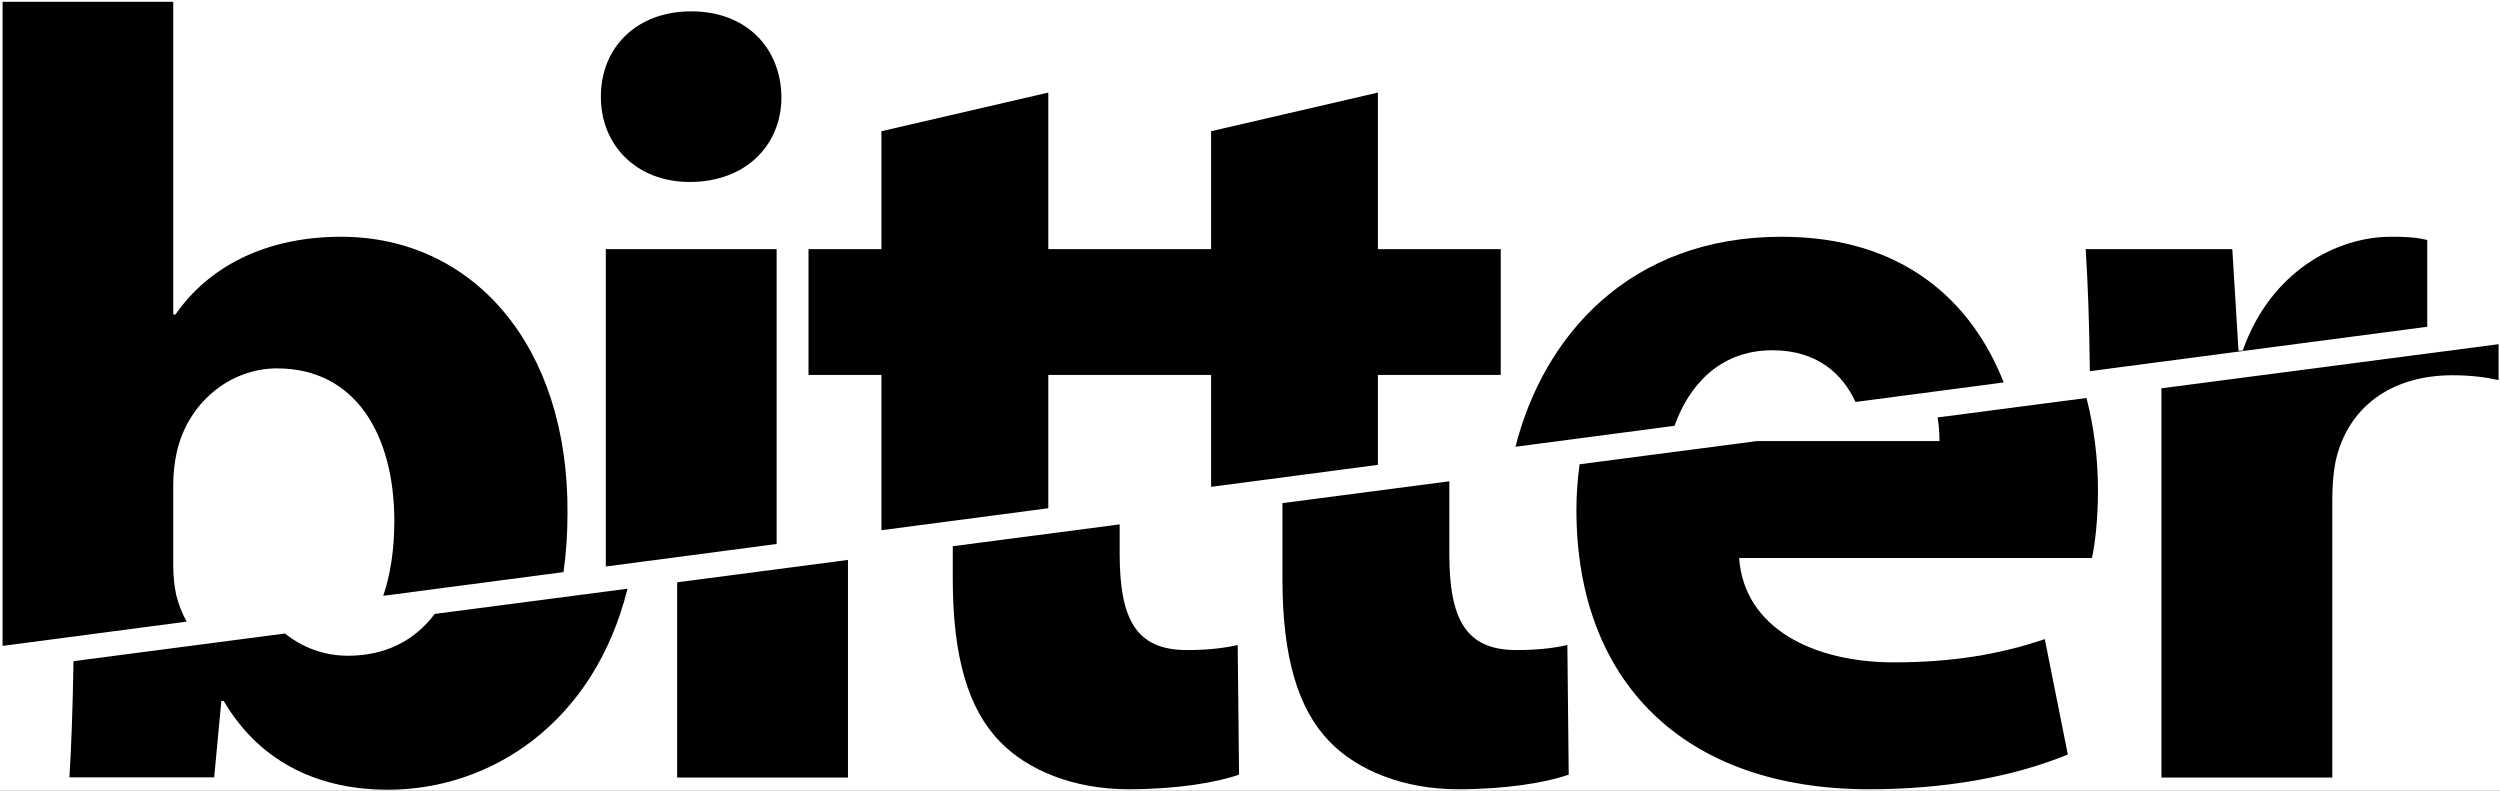
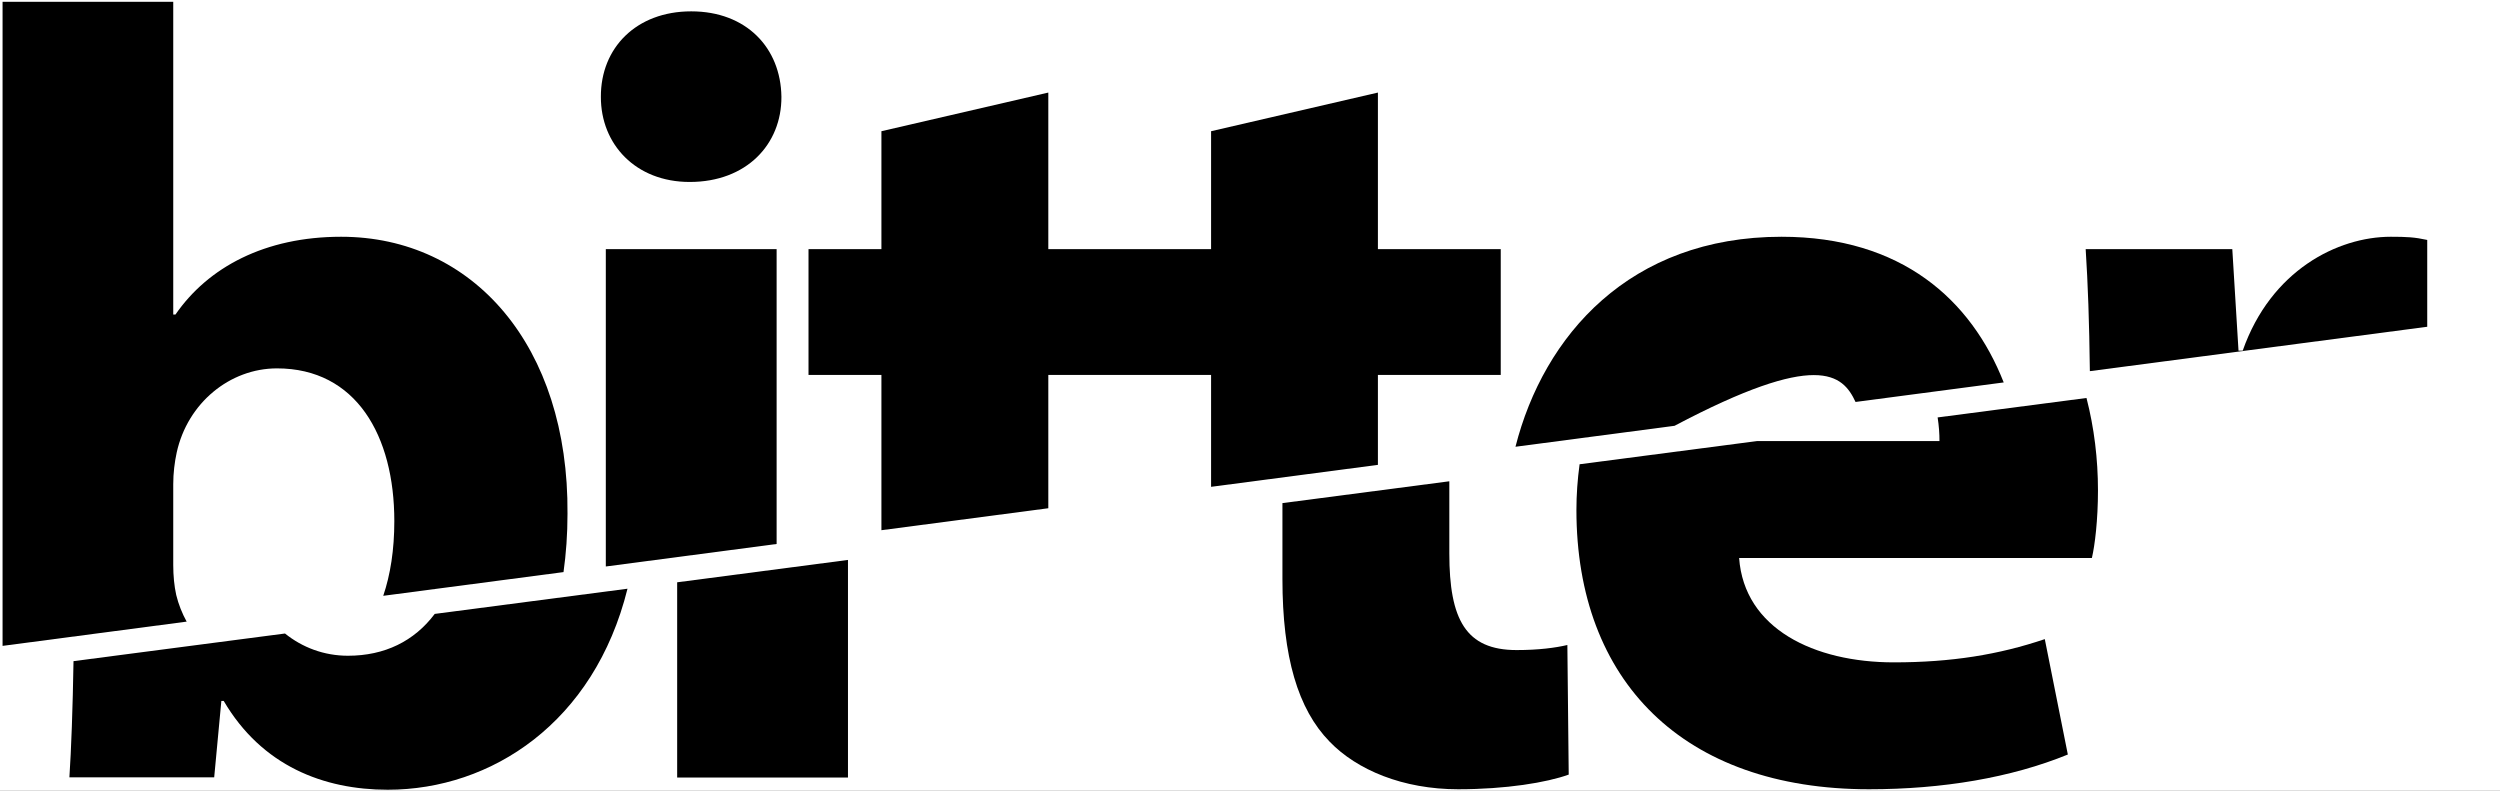
<svg xmlns="http://www.w3.org/2000/svg" width="370" height="117" viewBox="0 0 370 117" fill="none">
  <rect x="0" y="0" width="370" height="117" fill="#808080" stroke="none" />
  <g clip-path="url(#clip0_65_158)">
    <rect width="370" height="117" fill="white" />
    <g clip-path="url(#clip1_65_158)">
      <path d="M27.63 92.01C26.95 90.77 26.42 89.45 26.08 88.05C25.79 86.74 25.64 85.23 25.64 83.62V71.65C25.64 70.03 25.84 68.41 26.15 66.98C27.76 59.63 34.03 54.52 40.99 54.52C52.71 54.52 58.36 64.48 58.36 77.12C58.36 81.36 57.78 85.05 56.72 88.18L83.4 84.67C83.78 81.95 83.99 79.09 83.99 76.05C84.19 51.17 69.99 35.04 50.48 35.04C39.21 35.04 30.79 39.56 25.97 46.55H25.64V0.27H0.38V93.82C0.38 94.41 0.38 95 0.38 95.59L27.63 92V92.01Z" fill="black" />
      <path d="M89.66 83.84L114.94 80.51V36.87H89.66V83.84Z" fill="black" />
      <path d="M102.08 26.93C110.49 26.93 115.69 21.35 115.65 14.32C115.55 7.08 110.46 1.68 102.3 1.68C94.14 1.68 88.9 7.11 88.93 14.32C88.9 21.35 94.08 26.93 102.07 26.93H102.08Z" fill="black" />
      <path d="M130.45 78.47L155.15 75.22V55.49H168.44H173.33H179.24V72.05L203.93 68.8V55.49H222.11V36.87H203.93V13.7L179.24 19.42V36.87H173.33H168.44H155.15V13.7L130.45 19.42V36.87H119.66V55.49H130.45V78.47Z" fill="black" />
-       <path d="M247.83 63.02C249.82 57.4 254.25 51.84 262.31 51.84C268.99 51.84 272.7 55.36 274.62 59.49L296.55 56.6C291.73 44.36 281.43 35.04 263.67 35.04C241.19 35.04 228.47 49.68 224.29 66.12L247.82 63.02H247.83Z" fill="black" />
+       <path d="M247.83 63.02C268.99 51.84 272.7 55.36 274.62 59.49L296.55 56.6C291.73 44.36 281.43 35.04 263.67 35.04C241.19 35.04 228.47 49.68 224.29 66.12L247.82 63.02H247.83Z" fill="black" />
      <path d="M359.23 48.35V35.51C357.35 35.1 356.17 35.04 353.84 35.04C345.97 35.04 336.09 40.02 331.92 51.9H331.3L330.38 36.87H308.68C309.01 42 309.21 47.6 309.3 54.93L359.24 48.36L359.23 48.35Z" fill="black" />
      <path d="M64.33 90.87C61.31 94.89 56.93 97.05 51.5 97.05C47.93 97.05 44.73 95.81 42.18 93.76L10.88 97.85C10.77 104.66 10.54 111.05 10.27 115.05H31.7L32.76 103.74H33.11C38.76 113.36 47.9 116.88 57.39 116.88C72.71 116.88 87.95 106.95 92.87 87.13L64.33 90.86V90.87Z" fill="black" />
      <path d="M100.22 86.18V115.07H125.5V82.87L100.22 86.18Z" fill="black" />
-       <path d="M175.67 96.21C168.14 96.21 165.71 91.69 165.71 81.9V77.61L141.01 80.84V85.69C141.01 97.22 143.3 104.95 147.99 109.76C152.05 113.97 158.86 116.81 167.02 116.81C174.09 116.81 180.12 115.82 183.38 114.64L183.18 95.46C181.44 95.87 178.93 96.21 175.67 96.21Z" fill="black" />
      <path d="M224.46 96.21C216.93 96.21 214.5 91.69 214.5 81.9V71.23L189.8 74.46V85.69C189.8 97.22 192.09 104.95 196.78 109.76C200.84 113.97 207.65 116.81 215.81 116.81C222.88 116.81 228.91 115.82 232.17 114.64L231.97 95.46C230.23 95.87 227.72 96.21 224.46 96.21Z" fill="black" />
      <path d="M286.77 61.78C286.96 63.02 287.05 64.22 287.04 65.28H260.03L233.78 68.71C233.47 70.97 233.31 73.24 233.31 75.48C233.31 100.79 249.11 116.81 276.62 116.81C287.51 116.81 297.64 115.1 306.04 111.67L302.63 94.59C295.82 96.89 288.82 98.03 280.28 98.03C268.5 98.03 258.14 93.05 257.39 82.58H309.6C310.04 80.71 310.5 76.98 310.5 72.58C310.5 67.95 309.94 63.32 308.8 58.9L286.76 61.78H286.77Z" fill="black" />
-       <path d="M319.89 57.45C319.89 58.48 319.89 59.53 319.89 60.62V115.07H345.18V73.98C345.18 71.93 345.33 69.96 345.65 68.36C347.35 60.46 353.68 55.54 362.96 55.54C365.79 55.54 367.83 55.83 369.79 56.25V50.94L319.89 57.47V57.45Z" fill="black" />
    </g>
  </g>
  <defs>
    <clipPath id="clip0_65_158">
      <rect width="370" height="117" fill="white" />
    </clipPath>
    <clipPath id="clip1_65_158">
      <rect width="370" height="117" fill="white" />
    </clipPath>
  </defs>
</svg>